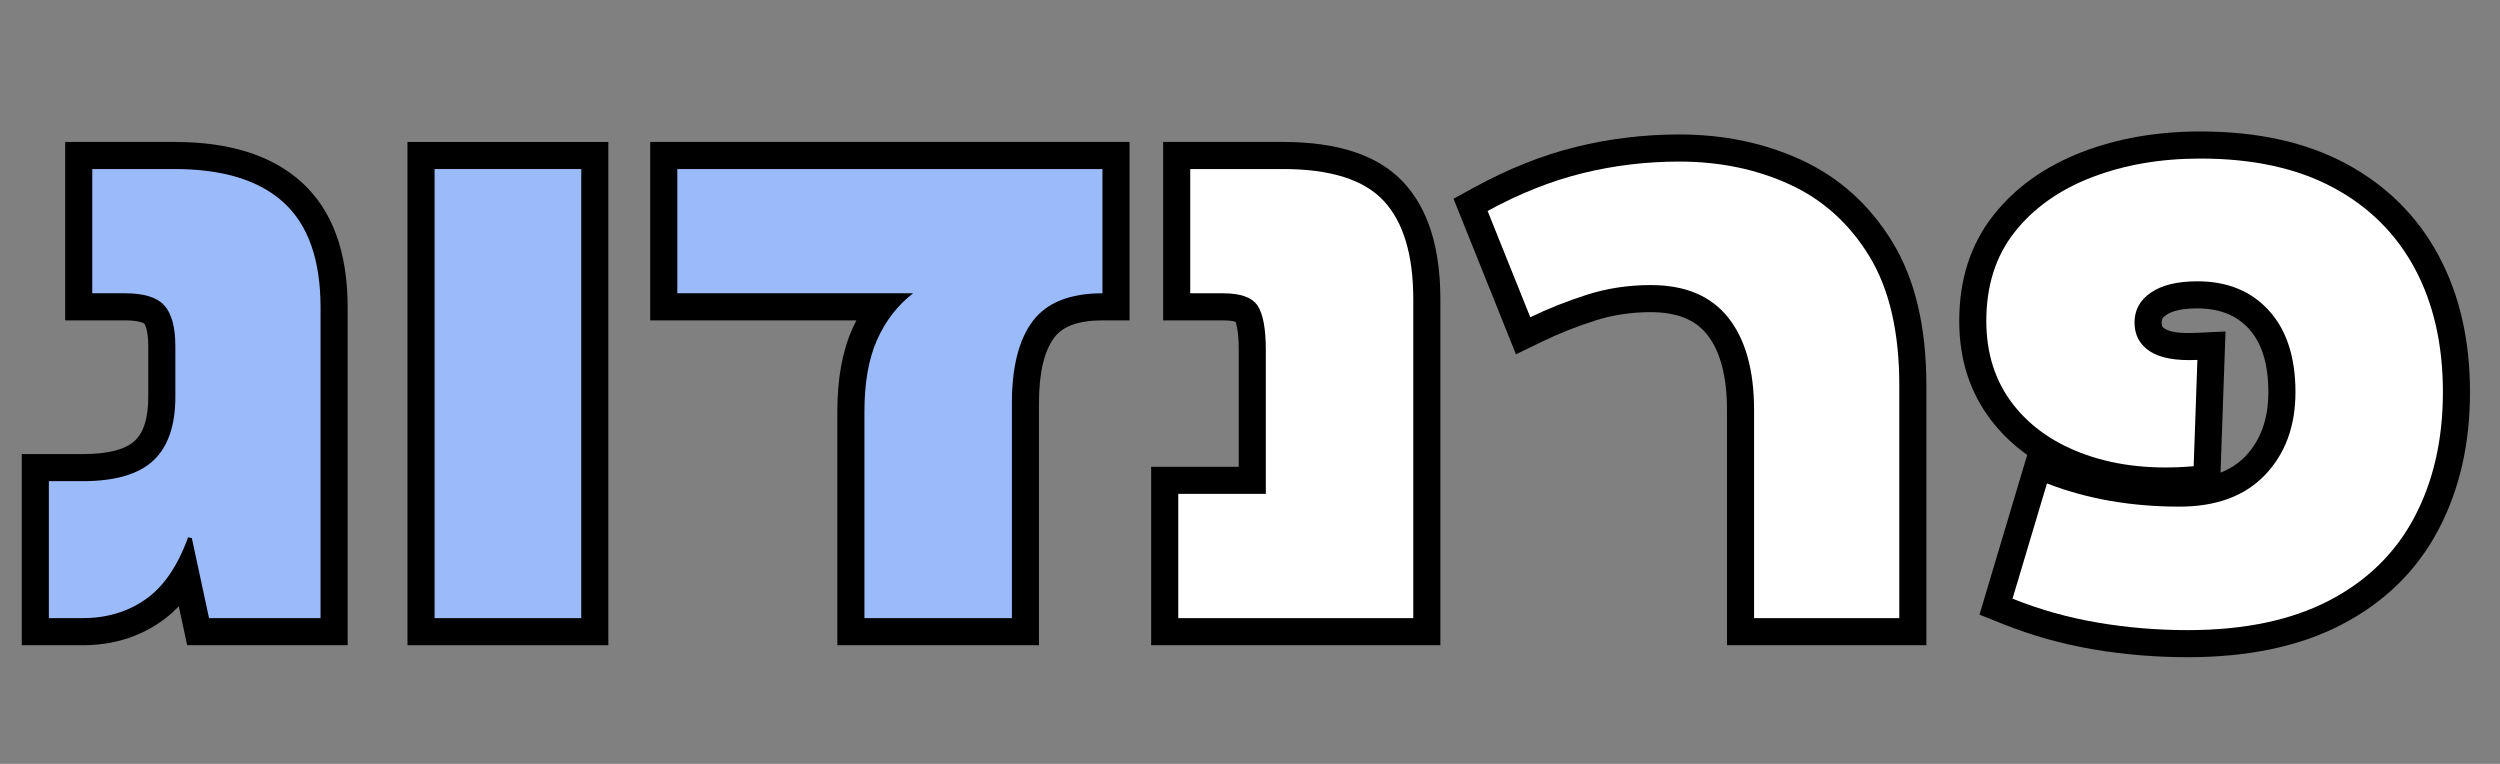
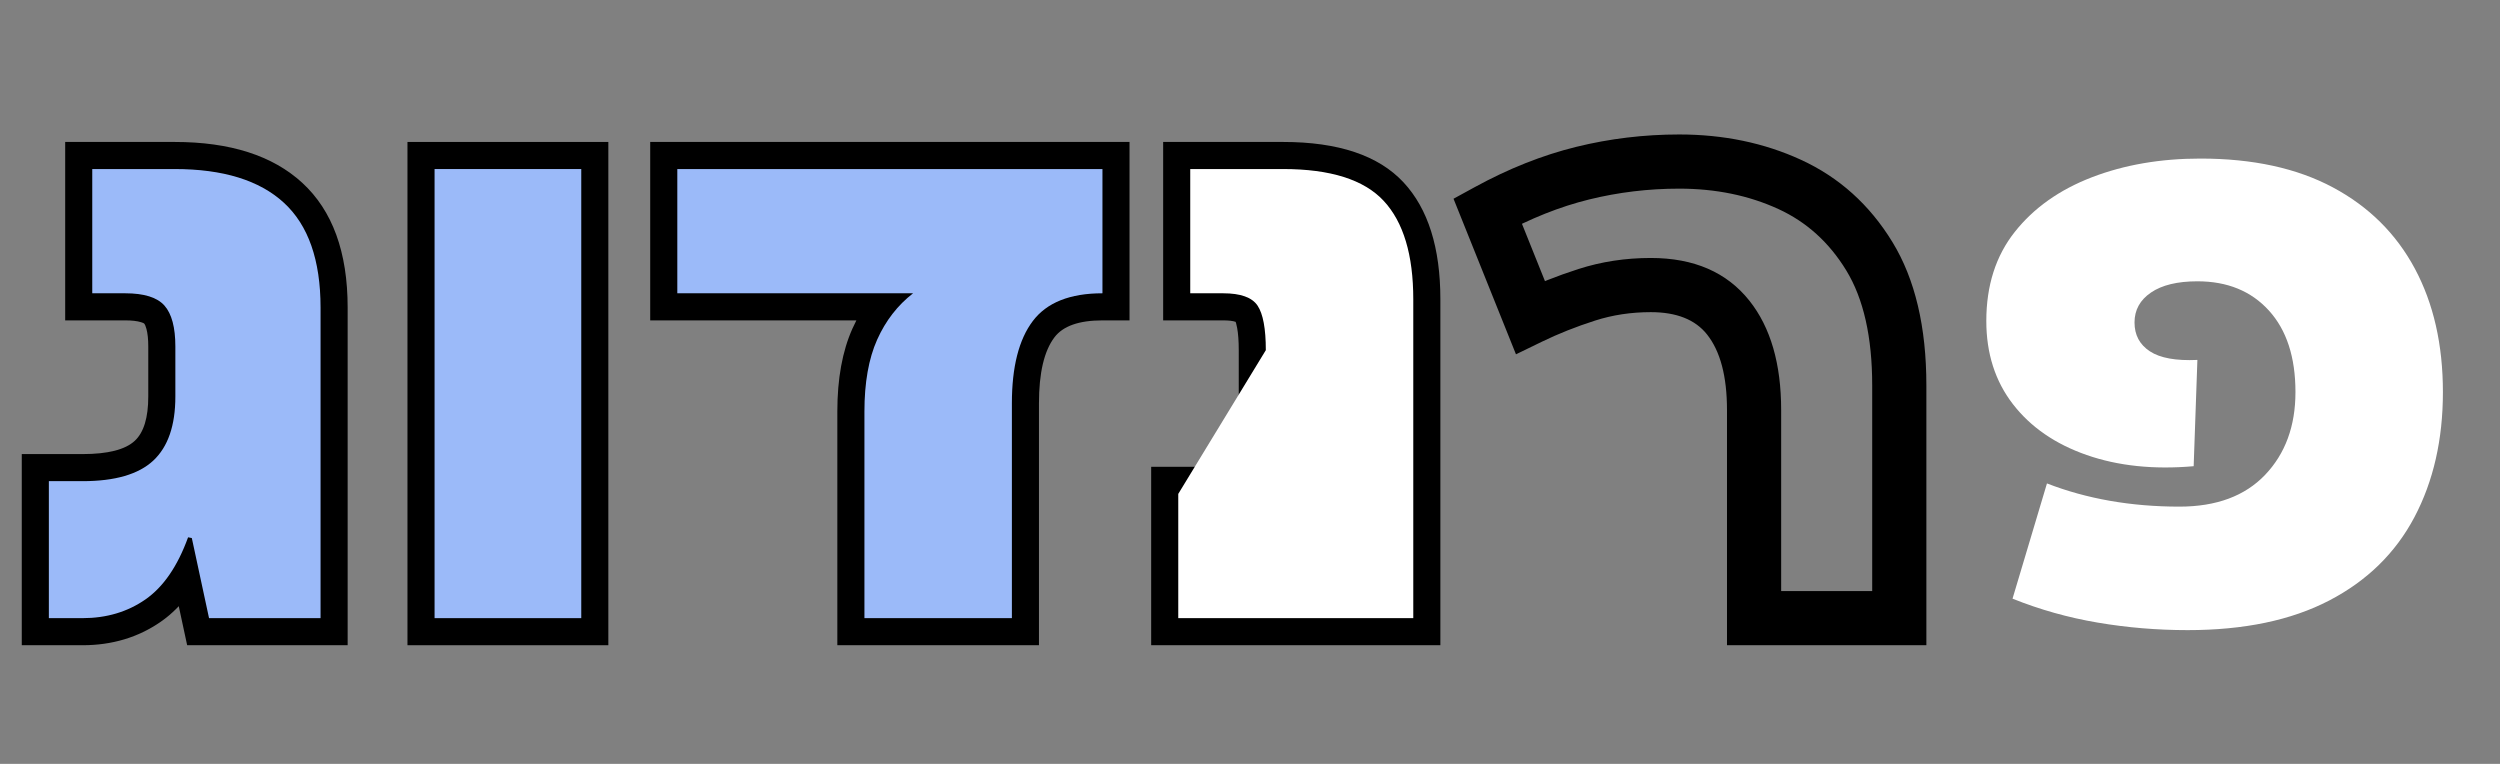
<svg xmlns="http://www.w3.org/2000/svg" version="1.0" preserveAspectRatio="xMidYMid meet" height="550" viewBox="0 0 1350 412.5" zoomAndPan="magnify" width="1800">
  <rect x="0" y="0" width="1350" height="412.5" fill="#808080" stroke="none" />
  <defs>
    <g />
    <clipPath id="75634b8088">
      <path clip-rule="nonzero" d="M 8 0 L 1349.184 0 L 1349.184 412 L 8 412 Z M 8 0" />
    </clipPath>
    <clipPath id="b43c93aaf4">
      <rect height="412" y="0" width="1342" x="0" />
    </clipPath>
  </defs>
  <g clip-path="url(#75634b8088)">
    <g transform="matrix(1, 0, 0, 1, 8, 0)">
      <g clip-path="url(#b43c93aaf4)">
        <g fill-opacity="1" fill="#000000">
          <g transform="translate(12.725, 333.798)">
            <g>
              <path d="M 29.102 -257.141 L 73.562 -257.141 C 103.5 -257.141 126.465 -249.793 142.469 -235.098 C 158.828 -220.074 167.008 -197.621 167.008 -167.738 L 167.008 14.625 L 80.34 14.625 L 68.559 -40.176 L 82.859 -43.25 L 79.992 -28.906 L 77.969 -29.309 L 80.84 -43.652 L 94.59 -38.672 C 87.875 -20.125 78.391 -6.598 66.141 1.91 C 53.934 10.387 39.836 14.625 23.848 14.625 L -8.969 14.625 L -8.969 -88.594 L 23.848 -88.594 C 37.523 -88.594 46.93 -90.988 52.07 -95.781 C 56.918 -100.301 59.34 -108.254 59.34 -119.641 L 59.34 -146.723 C 59.34 -150.566 59.016 -153.707 58.367 -156.148 C 57.977 -157.605 57.562 -158.59 57.117 -159.094 C 56.965 -159.27 56.422 -159.504 55.484 -159.797 C 53.375 -160.461 50.508 -160.793 46.887 -160.793 L 14.477 -160.793 L 14.477 -257.141 Z M 29.102 -227.887 L 29.102 -242.516 L 43.727 -242.516 L 43.727 -175.418 L 29.102 -175.418 L 29.102 -190.047 L 46.887 -190.047 C 61.539 -190.047 72.273 -186.164 79.094 -178.406 C 85.426 -171.199 88.594 -160.637 88.594 -146.723 L 88.594 -119.641 C 88.594 -99.77 83.066 -84.684 72.016 -74.383 C 61.258 -64.355 45.203 -59.34 23.848 -59.34 L 5.66 -59.34 L 5.66 -73.965 L 20.285 -73.965 L 20.285 0 L 5.66 0 L 5.66 -14.625 L 23.848 -14.625 C 33.727 -14.625 42.266 -17.125 49.457 -22.117 C 56.605 -27.086 62.484 -35.922 67.086 -48.633 L 71.367 -60.461 L 95.141 -55.707 L 106.457 -3.074 L 92.156 0 L 92.156 -14.625 L 152.379 -14.625 L 152.379 0 L 137.754 0 L 137.754 -167.738 C 137.754 -189.055 132.73 -204.324 122.68 -213.551 C 112.273 -223.109 95.902 -227.887 73.562 -227.887 Z M 29.102 -227.887" />
            </g>
          </g>
        </g>
        <g fill-opacity="1" fill="#000000">
          <g transform="translate(204.025, 333.798)">
            <g>
              <path d="M 8.008 -257.141 L 116.48 -257.141 L 116.48 14.625 L 8.008 14.625 Z M 37.262 -227.887 L 37.262 -14.625 L 87.23 -14.625 L 87.23 -227.887 Z M 37.262 -227.887" />
            </g>
          </g>
        </g>
        <g fill-opacity="1" fill="#000000">
          <g transform="translate(347.23, 333.798)">
            <g>
              <path d="M -4.117 -175.418 L -4.117 -257.141 L 254.715 -257.141 L 254.715 -160.793 L 240.09 -160.793 C 227.422 -160.793 218.781 -157.738 214.164 -151.637 C 208.594 -144.277 205.809 -132.398 205.809 -116.004 L 205.809 14.625 L 96.93 14.625 L 96.93 -111.555 C 96.93 -129.266 99.645 -144.191 105.074 -156.332 C 110.656 -168.805 118.59 -179.02 128.875 -186.984 L 137.828 -175.418 L 137.828 -160.793 L -4.117 -160.793 Z M 25.137 -175.418 L 10.508 -175.418 L 10.508 -190.047 L 180.613 -190.047 L 146.781 -163.852 C 140.363 -158.883 135.363 -152.395 131.777 -144.387 C 128.047 -136.047 126.184 -125.102 126.184 -111.555 L 126.184 0 L 111.555 0 L 111.555 -14.625 L 191.184 -14.625 L 191.184 0 L 176.555 0 L 176.555 -116.004 C 176.555 -138.945 181.316 -156.711 190.836 -169.289 C 201.309 -183.125 217.723 -190.047 240.09 -190.047 L 240.09 -175.418 L 225.461 -175.418 L 225.461 -242.516 L 240.09 -242.516 L 240.09 -227.887 L 10.508 -227.887 L 10.508 -242.516 L 25.137 -242.516 Z M 25.137 -175.418" />
            </g>
          </g>
        </g>
        <g fill-opacity="1" fill="#000000">
          <g transform="translate(615.731, 333.798)">
            <g>
              <path d="M 139.445 14.625 L -2.098 14.625 L -2.098 -81.723 L 59.82 -81.723 L 59.82 -67.094 L 45.195 -67.094 L 45.195 -144.699 C 45.195 -149.598 44.902 -153.613 44.324 -156.742 C 43.949 -158.781 43.574 -160.078 43.203 -160.637 C 43.43 -160.297 43.672 -160.031 43.938 -159.84 L 43.973 -159.812 C 43.871 -159.867 43.734 -159.922 43.562 -159.984 C 42.062 -160.523 39.801 -160.793 36.781 -160.793 L 4.371 -160.793 L 4.371 -257.141 L 69.117 -257.141 C 98.965 -257.141 120.656 -249.859 134.195 -235.293 C 147.445 -221.035 154.07 -200 154.07 -172.184 L 154.07 14.625 Z M 139.445 -14.625 L 139.445 0 L 124.82 0 L 124.82 -172.184 C 124.82 -192.336 120.801 -206.734 112.766 -215.379 C 105.016 -223.719 90.465 -227.887 69.117 -227.887 L 18.996 -227.887 L 18.996 -242.516 L 33.625 -242.516 L 33.625 -175.418 L 18.996 -175.418 L 18.996 -190.047 L 36.781 -190.047 C 51.43 -190.047 61.684 -185.652 67.543 -176.863 C 72.145 -169.961 74.445 -159.238 74.445 -144.699 L 74.445 -52.469 L 12.531 -52.469 L 12.531 -67.094 L 27.156 -67.094 L 27.156 0 L 12.531 0 L 12.531 -14.625 Z M 139.445 -14.625" />
            </g>
          </g>
        </g>
        <g fill-opacity="1" fill="#000000">
          <g transform="translate(792.885, 333.798)">
            <g>
              <path d="M 239.355 -125.703 L 239.355 14.625 L 131.691 14.625 L 131.691 -112.363 C 131.691 -130.523 128.098 -144.133 120.914 -153.191 C 114.543 -161.223 104.418 -165.238 90.539 -165.238 C 79.938 -165.238 69.91 -163.719 60.449 -160.684 C 50.195 -157.391 40.664 -153.605 31.855 -149.328 L 17.738 -142.469 L -15.984 -226.48 L -4.594 -232.711 C 13.766 -242.754 32.055 -250.012 50.262 -254.492 C 68.387 -258.953 86.93 -261.184 105.898 -261.184 C 129.852 -261.184 151.758 -256.629 171.613 -247.523 C 192.238 -238.062 208.715 -223.238 221.043 -203.051 C 233.254 -183.059 239.355 -157.277 239.355 -125.703 Z M 210.102 -125.703 C 210.102 -151.793 205.43 -172.492 196.078 -187.801 C 186.852 -202.91 174.633 -213.957 159.418 -220.934 C 143.434 -228.266 125.594 -231.93 105.898 -231.93 C 89.297 -231.93 73.078 -229.98 57.25 -226.086 C 41.508 -222.215 25.574 -215.867 9.441 -207.047 L 2.426 -219.879 L 16 -225.328 L 39.039 -167.934 L 25.465 -162.484 L 19.074 -175.641 C 29.125 -180.523 39.938 -184.824 51.512 -188.535 C 63.875 -192.508 76.887 -194.492 90.539 -194.492 C 113.844 -194.492 131.609 -186.785 143.832 -171.371 C 155.238 -156.988 160.941 -137.32 160.941 -112.363 L 160.941 0 L 146.316 0 L 146.316 -14.625 L 224.73 -14.625 L 224.73 0 L 210.102 0 Z M 210.102 -125.703" />
            </g>
          </g>
        </g>
        <g fill-opacity="1" fill="#000000">
          <g transform="translate(1056.531, 333.798)">
            <g>
-               <path d="M 123.684 -262.801 C 154.418 -262.801 180.566 -257.035 202.121 -245.508 C 224.125 -233.742 240.875 -217.129 252.375 -195.664 C 263.637 -174.645 269.266 -150.113 269.266 -122.066 C 269.266 -94.051 263.582 -69.277 252.215 -47.738 C 240.555 -25.641 223.133 -8.57 199.949 3.48 C 177.355 15.223 149.641 21.094 116.812 21.094 C 99.555 21.094 82.57 19.68 65.863 16.848 C 48.941 13.977 32.586 9.387 16.797 3.07 L 4.391 -1.891 L 31.34 -92.113 L 46.109 -86.395 C 65.965 -78.699 88.051 -74.852 112.363 -74.852 C 128.129 -74.852 140.023 -79.066 148.055 -87.492 C 156.277 -96.121 160.387 -107.645 160.387 -122.066 C 160.387 -137.152 156.875 -148.559 149.848 -156.277 C 143.184 -163.598 133.922 -167.258 122.066 -167.258 C 114.293 -167.258 108.688 -166.086 105.246 -163.738 C 104.207 -163.031 103.512 -162.352 103.152 -161.699 C 102.879 -161.199 102.738 -160.52 102.738 -159.656 C 102.738 -158.723 102.859 -158.031 103.094 -157.586 C 103.309 -157.188 103.758 -156.762 104.445 -156.309 C 107.32 -154.414 112.965 -153.664 121.387 -154.055 L 137.242 -154.793 L 134.207 -68.605 L 121.32 -67.48 C 97.676 -65.41 76.375 -67.688 57.422 -74.305 C 37.711 -81.188 22.188 -91.973 10.852 -106.66 C -0.746 -121.691 -6.543 -139.625 -6.543 -160.465 C -6.543 -182.988 -0.371 -202.047 11.977 -217.641 C 23.871 -232.664 39.82 -244.027 59.824 -251.719 C 79.027 -259.105 100.316 -262.801 123.684 -262.801 Z M 123.684 -233.547 C 103.938 -233.547 86.148 -230.504 70.324 -224.418 C 55.301 -218.637 43.496 -210.324 34.91 -199.484 C 26.777 -189.207 22.711 -176.203 22.711 -160.465 C 22.711 -146.273 26.477 -134.297 34.012 -124.535 C 41.809 -114.434 52.828 -106.895 67.066 -101.922 C 82.066 -96.684 99.301 -94.918 118.77 -96.621 L 120.043 -82.051 L 105.426 -82.566 L 107.449 -139.961 L 122.066 -139.445 L 122.746 -124.836 C 107.992 -124.148 96.527 -126.496 88.355 -131.879 C 83.516 -135.062 79.824 -139.051 77.273 -143.836 C 74.75 -148.578 73.488 -153.852 73.488 -159.656 C 73.488 -165.527 74.832 -170.91 77.52 -175.797 C 80.125 -180.535 83.875 -184.574 88.766 -187.906 C 97.18 -193.645 108.277 -196.512 122.066 -196.512 C 142.543 -196.512 159.016 -189.664 171.48 -175.969 C 183.586 -162.668 189.641 -144.699 189.641 -122.066 C 189.641 -99.84 182.84 -81.59 169.234 -67.312 C 155.438 -52.836 136.48 -45.598 112.363 -45.598 C 84.402 -45.598 58.797 -50.105 35.539 -59.117 L 40.824 -72.754 L 54.84 -68.566 L 36.246 -6.324 L 22.23 -10.508 L 27.664 -24.09 C 41.516 -18.547 55.879 -14.516 70.754 -11.996 C 85.84 -9.438 101.195 -8.16 116.812 -8.16 C 144.879 -8.16 168.094 -12.934 186.457 -22.477 C 204.23 -31.715 217.527 -44.688 226.344 -61.395 C 235.457 -78.656 240.012 -98.883 240.012 -122.066 C 240.012 -145.215 235.539 -165.145 226.59 -181.848 C 217.879 -198.109 205.125 -210.73 188.328 -219.711 C 171.082 -228.934 149.531 -233.547 123.684 -233.547 Z M 123.684 -233.547" />
-             </g>
+               </g>
          </g>
        </g>
        <g fill-opacity="1" fill="#9bbaf9">
          <g transform="translate(12.725, 333.798)">
            <g>
              <path d="M 29.094 -242.516 L 73.562 -242.516 C 99.695 -242.516 119.363 -236.453 132.562 -224.328 C 145.77 -212.203 152.375 -193.336 152.375 -167.734 L 152.375 0 L 92.156 0 L 82.859 -43.25 L 80.844 -43.656 C 75.176 -28.02 67.492 -16.832 57.797 -10.094 C 48.098 -3.363 36.781 0 23.844 0 L 5.656 0 L 5.656 -73.969 L 23.844 -73.969 C 41.363 -73.969 54.098 -77.672 62.047 -85.078 C 69.992 -92.492 73.969 -104.016 73.969 -119.641 L 73.969 -146.719 C 73.969 -156.957 72.016 -164.301 68.109 -168.75 C 64.203 -173.195 57.129 -175.422 46.891 -175.422 L 29.094 -175.422 Z M 29.094 -242.516" />
            </g>
          </g>
        </g>
        <g fill-opacity="1" fill="#9bbaf9">
          <g transform="translate(204.025, 333.798)">
            <g>
              <path d="M 22.641 -242.516 L 101.859 -242.516 L 101.859 0 L 22.641 0 Z M 22.641 -242.516" />
            </g>
          </g>
        </g>
        <g fill-opacity="1" fill="#9bbaf9">
          <g transform="translate(347.23, 333.798)">
            <g>
              <path d="M 10.516 -175.422 L 10.516 -242.516 L 240.094 -242.516 L 240.094 -175.422 C 222.57 -175.422 210.039 -170.43 202.5 -160.453 C 194.957 -150.484 191.188 -135.664 191.188 -116 L 191.188 0 L 111.562 0 L 111.562 -111.562 C 111.562 -127.188 113.848 -140.117 118.422 -150.359 C 123.004 -160.598 129.473 -168.953 137.828 -175.422 Z M 10.516 -175.422" />
            </g>
          </g>
        </g>
        <g fill-opacity="1" fill="#ffffff">
          <g transform="translate(615.731, 333.798)">
            <g>
-               <path d="M 139.438 0 L 12.531 0 L 12.531 -67.094 L 59.812 -67.094 L 59.812 -144.703 C 59.812 -156.285 58.328 -164.301 55.359 -168.75 C 52.398 -173.195 46.207 -175.422 36.781 -175.422 L 19 -175.422 L 19 -242.516 L 69.109 -242.516 C 94.711 -242.516 112.832 -236.785 123.469 -225.328 C 134.113 -213.879 139.438 -196.164 139.438 -172.188 Z M 139.438 0" />
+               <path d="M 139.438 0 L 12.531 0 L 12.531 -67.094 L 59.812 -144.703 C 59.812 -156.285 58.328 -164.301 55.359 -168.75 C 52.398 -173.195 46.207 -175.422 36.781 -175.422 L 19 -175.422 L 19 -242.516 L 69.109 -242.516 C 94.711 -242.516 112.832 -236.785 123.469 -225.328 C 134.113 -213.879 139.438 -196.164 139.438 -172.188 Z M 139.438 0" />
            </g>
          </g>
        </g>
        <g fill-opacity="1" fill="#ffffff">
          <g transform="translate(792.885, 333.798)">
            <g>
-               <path d="M 224.734 -125.703 L 224.734 0 L 146.312 0 L 146.312 -112.359 C 146.312 -133.922 141.66 -150.562 132.359 -162.281 C 123.066 -174 109.125 -179.859 90.531 -179.859 C 78.406 -179.859 66.883 -178.109 55.969 -174.609 C 45.062 -171.109 34.895 -167.066 25.469 -162.484 L 2.422 -219.875 C 19.672 -229.301 36.781 -236.102 53.75 -240.281 C 70.727 -244.457 88.109 -246.547 105.891 -246.547 C 127.723 -246.547 147.598 -242.438 165.516 -234.219 C 183.43 -226 197.781 -213.066 208.562 -195.422 C 219.344 -177.773 224.734 -154.535 224.734 -125.703 Z M 224.734 -125.703" />
-             </g>
+               </g>
          </g>
        </g>
        <g fill-opacity="1" fill="#ffffff">
          <g transform="translate(1056.531, 333.798)">
            <g>
              <path d="M 123.688 -248.172 C 151.977 -248.172 175.82 -242.984 195.219 -232.609 C 214.625 -222.234 229.379 -207.613 239.484 -188.75 C 249.586 -169.895 254.641 -147.664 254.641 -122.062 C 254.641 -96.469 249.52 -73.969 239.281 -54.562 C 229.039 -35.164 213.68 -20.145 193.203 -9.5 C 172.723 1.145 147.258 6.469 116.812 6.469 C 100.375 6.469 84.203 5.117 68.297 2.422 C 52.398 -0.266 37.047 -4.578 22.234 -10.516 L 40.828 -72.75 C 62.379 -64.395 86.223 -60.219 112.359 -60.219 C 132.297 -60.219 147.723 -65.941 158.641 -77.391 C 169.555 -88.848 175.016 -103.738 175.016 -122.062 C 175.016 -140.926 170.227 -155.613 160.656 -166.125 C 151.094 -176.633 138.227 -181.891 122.062 -181.891 C 111.281 -181.891 102.926 -179.867 97 -175.828 C 91.07 -171.785 88.109 -166.395 88.109 -159.656 C 88.109 -152.914 90.867 -147.727 96.391 -144.094 C 101.922 -140.457 110.477 -138.906 122.062 -139.438 L 120.047 -82.047 C 98.484 -80.16 79.211 -82.18 62.234 -88.109 C 45.266 -94.035 31.992 -103.195 22.422 -115.594 C 12.859 -127.988 8.078 -142.945 8.078 -160.469 C 8.078 -179.594 13.195 -195.617 23.438 -208.547 C 33.676 -221.484 47.551 -231.32 65.062 -238.062 C 82.582 -244.801 102.125 -248.172 123.688 -248.172 Z M 123.688 -248.172" />
            </g>
          </g>
        </g>
      </g>
    </g>
  </g>
</svg>